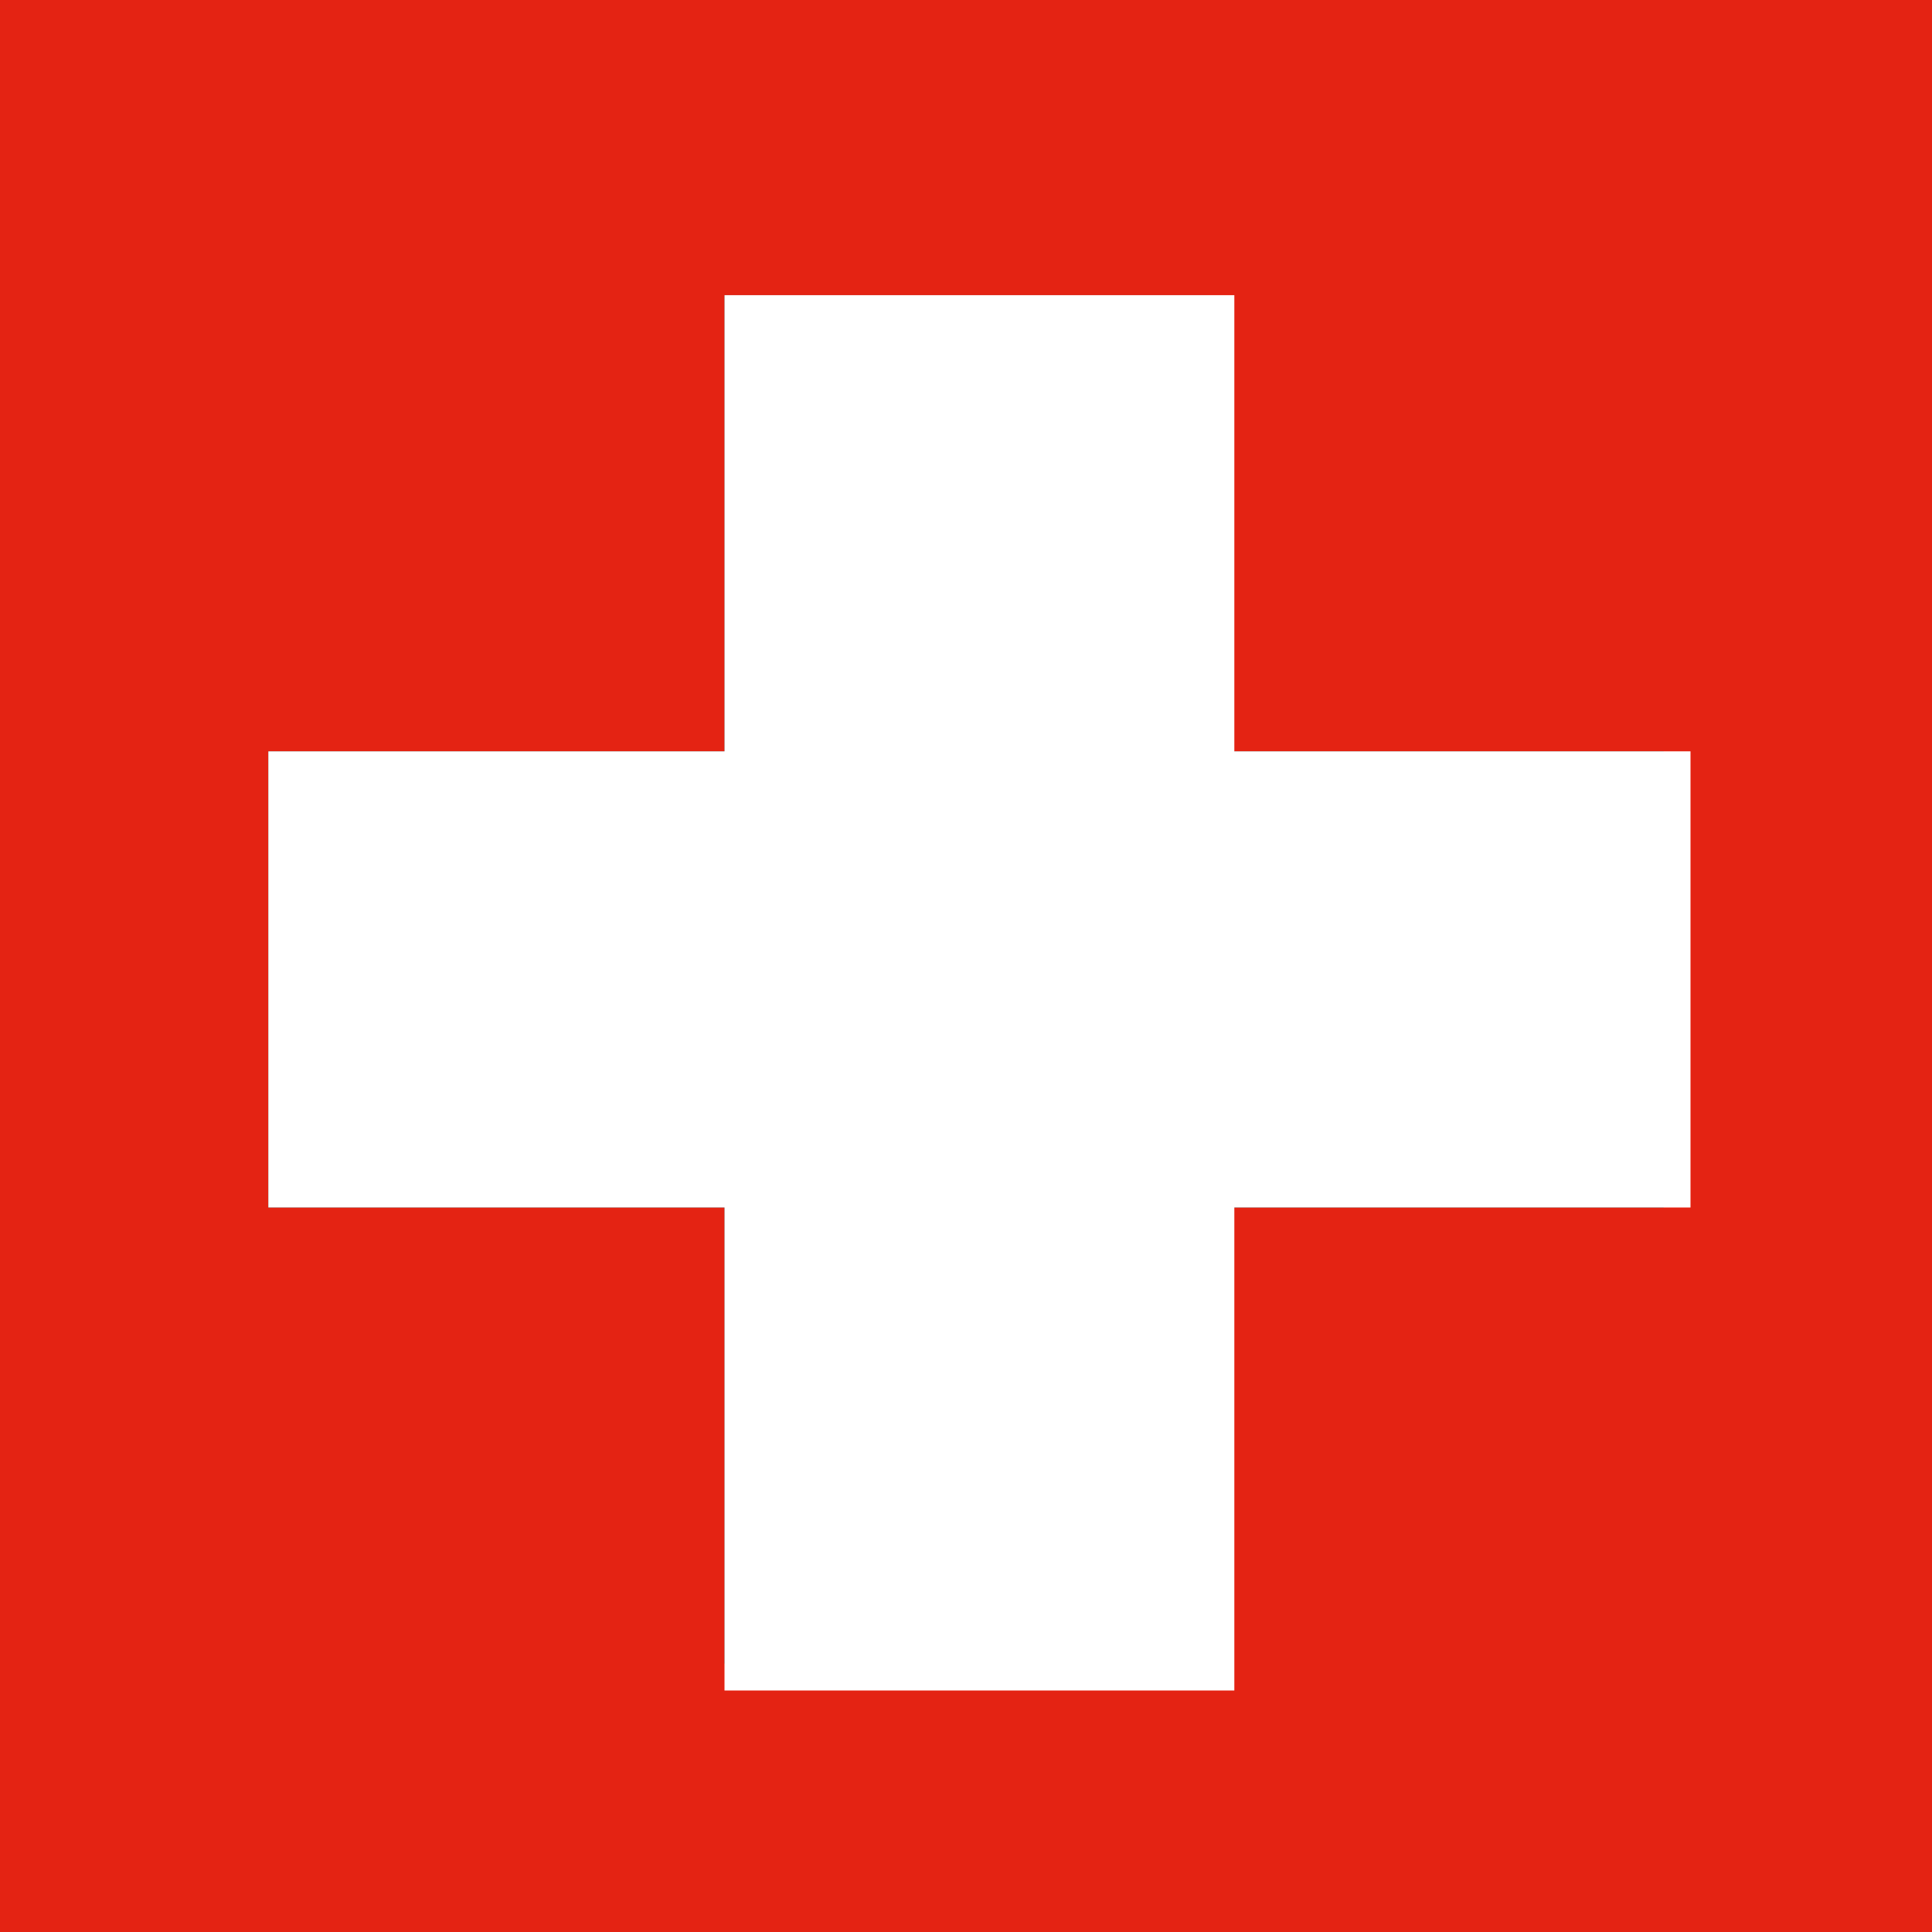
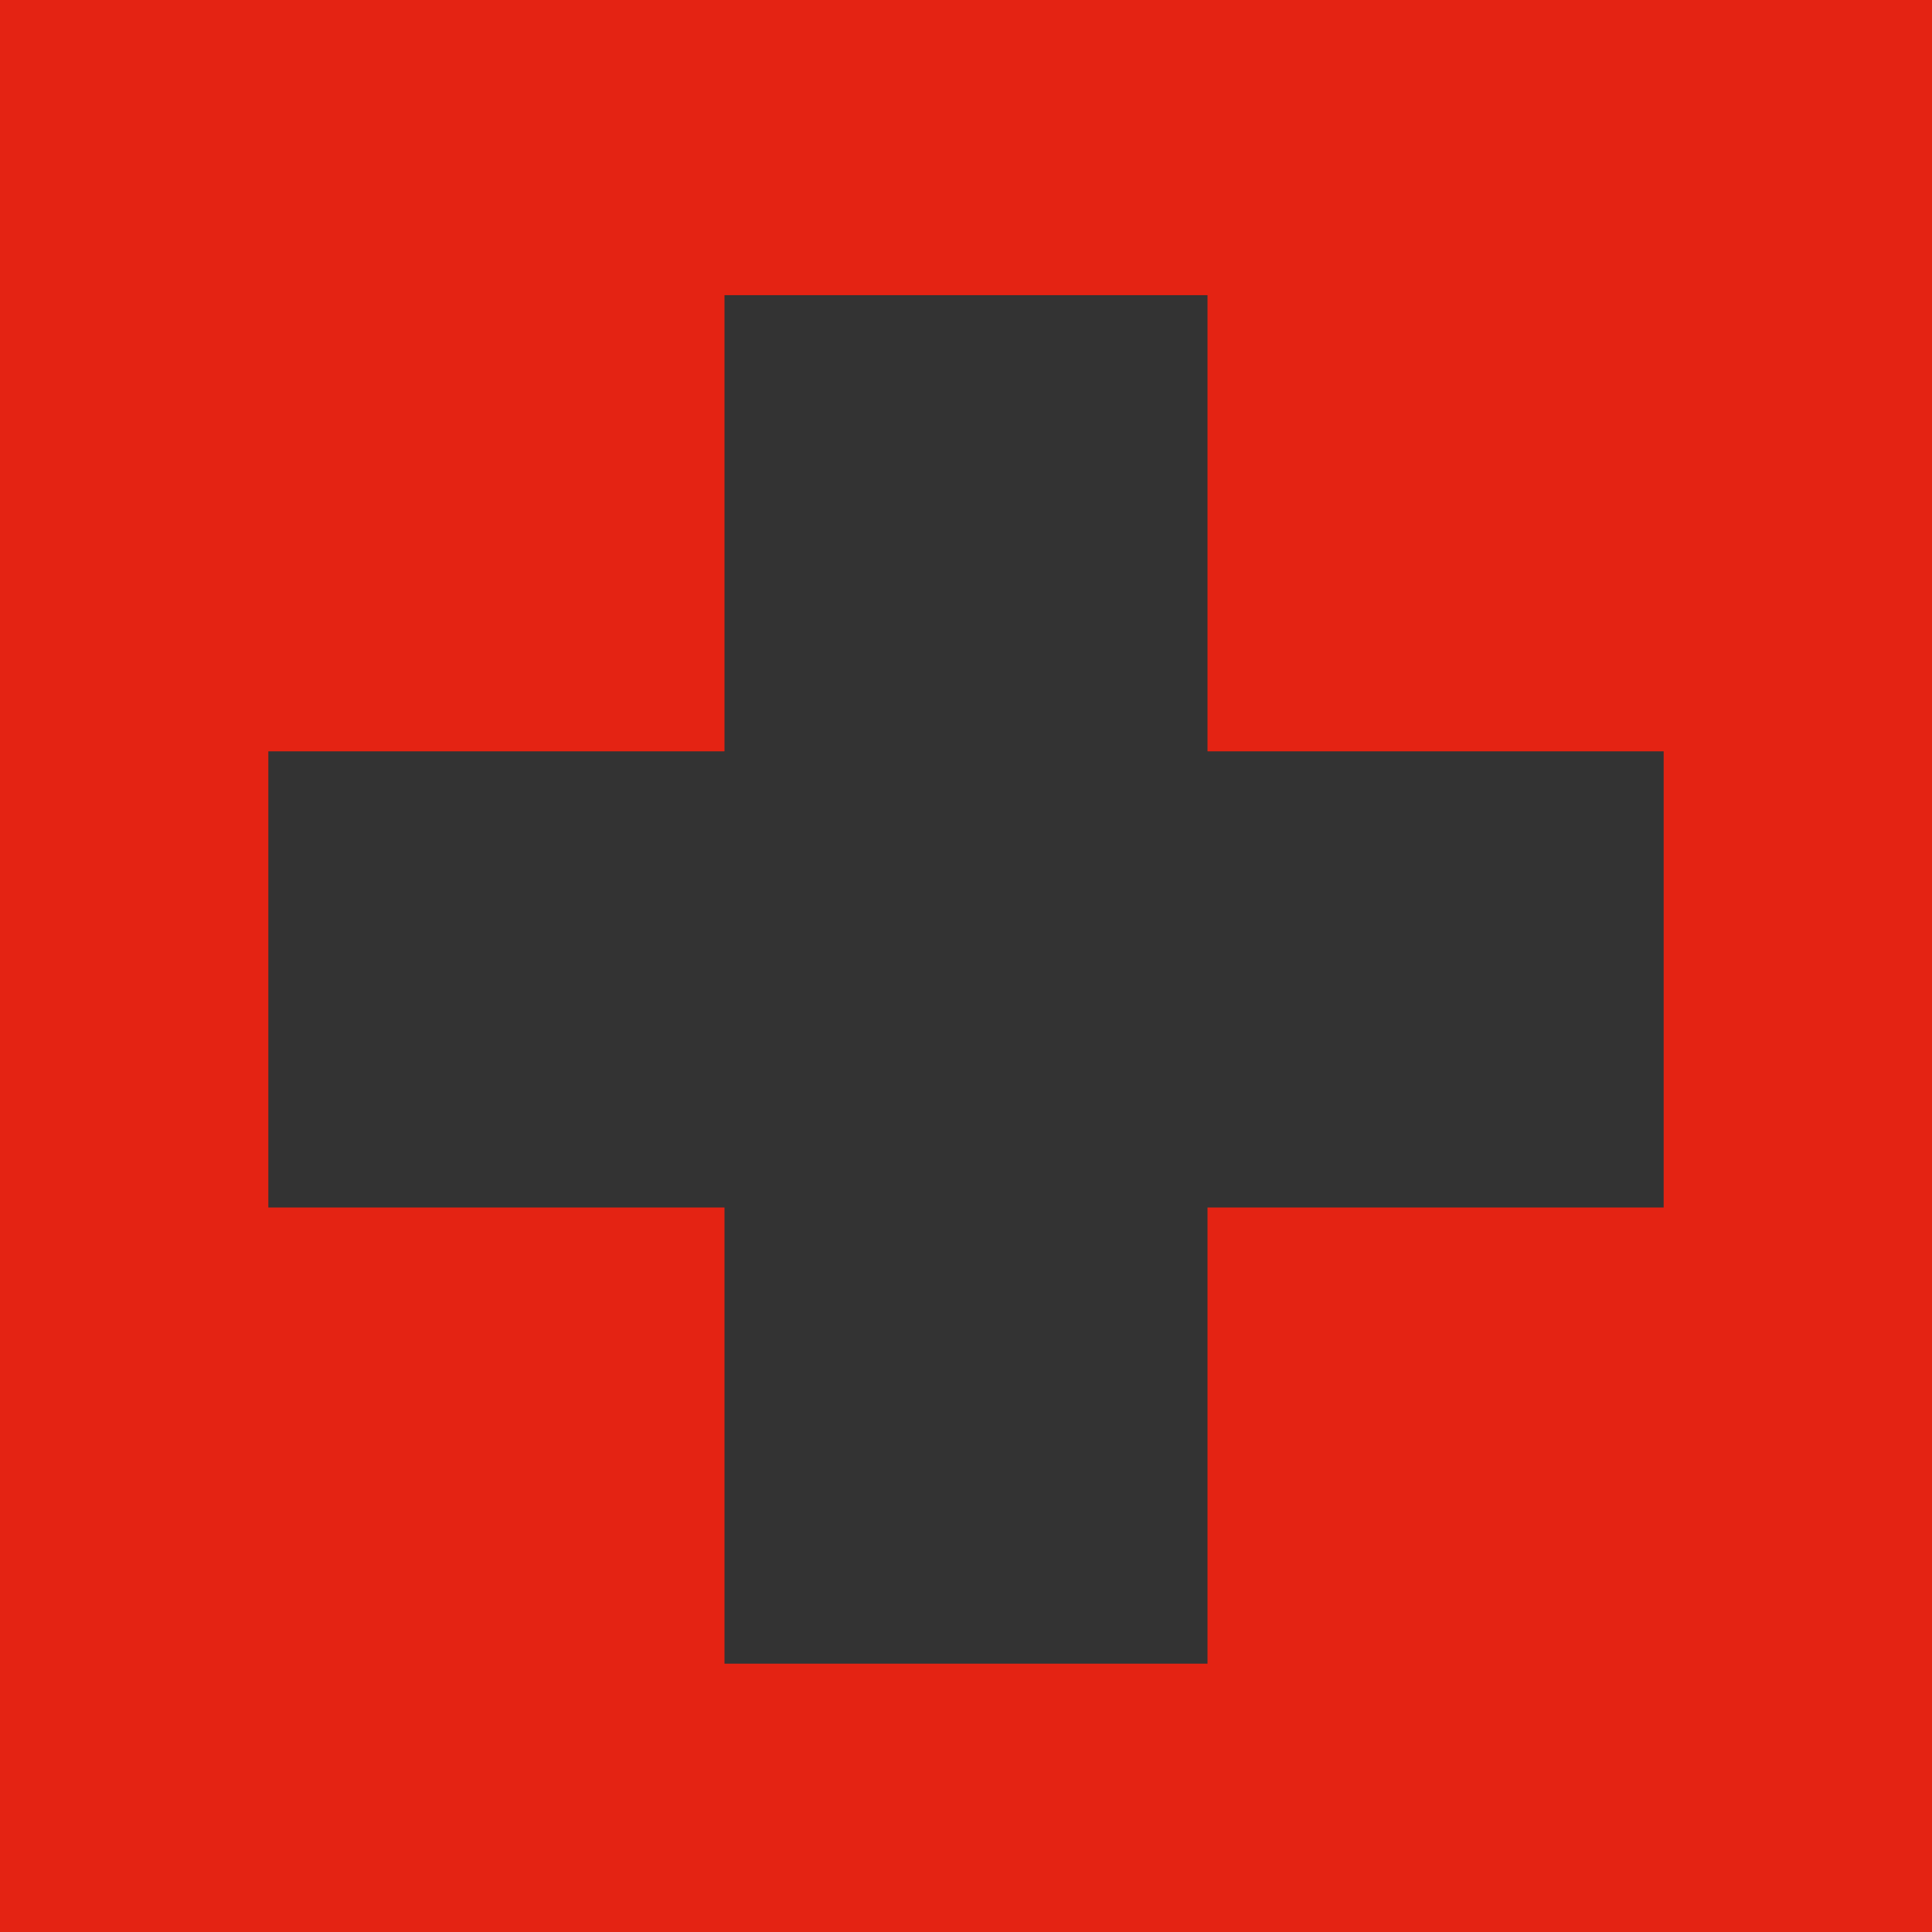
<svg xmlns="http://www.w3.org/2000/svg" id="Ebene_1" version="1.1" viewBox="0 0 7.2 7.2">
  <rect x="0" y="0" width="7.2" height="7.2" fill="#333333" stroke="none" />
  <defs>
    <style>
      .st0 {
        fill: #fff;
      }

      .st1 {
        fill: #e42313;
      }
    </style>
  </defs>
  <path class="st1" d="M1,2.8v1.7h1.7v1.7h1.8v-1.7h1.7v-1.7h-1.7v-1.7h-1.8v1.7h-1.7ZM0,0h7.2v7.2H0V0h0Z" />
-   <polygon class="st0" points="1 2.8 1 2.8 1 4.5 2.7 4.5 2.7 6.3 4.6 6.3 4.6 4.5 6.3 4.5 6.3 2.8 4.6 2.8 4.6 1.1 2.7 1.1 2.7 2.8 1 2.8 1 2.8" />
</svg>